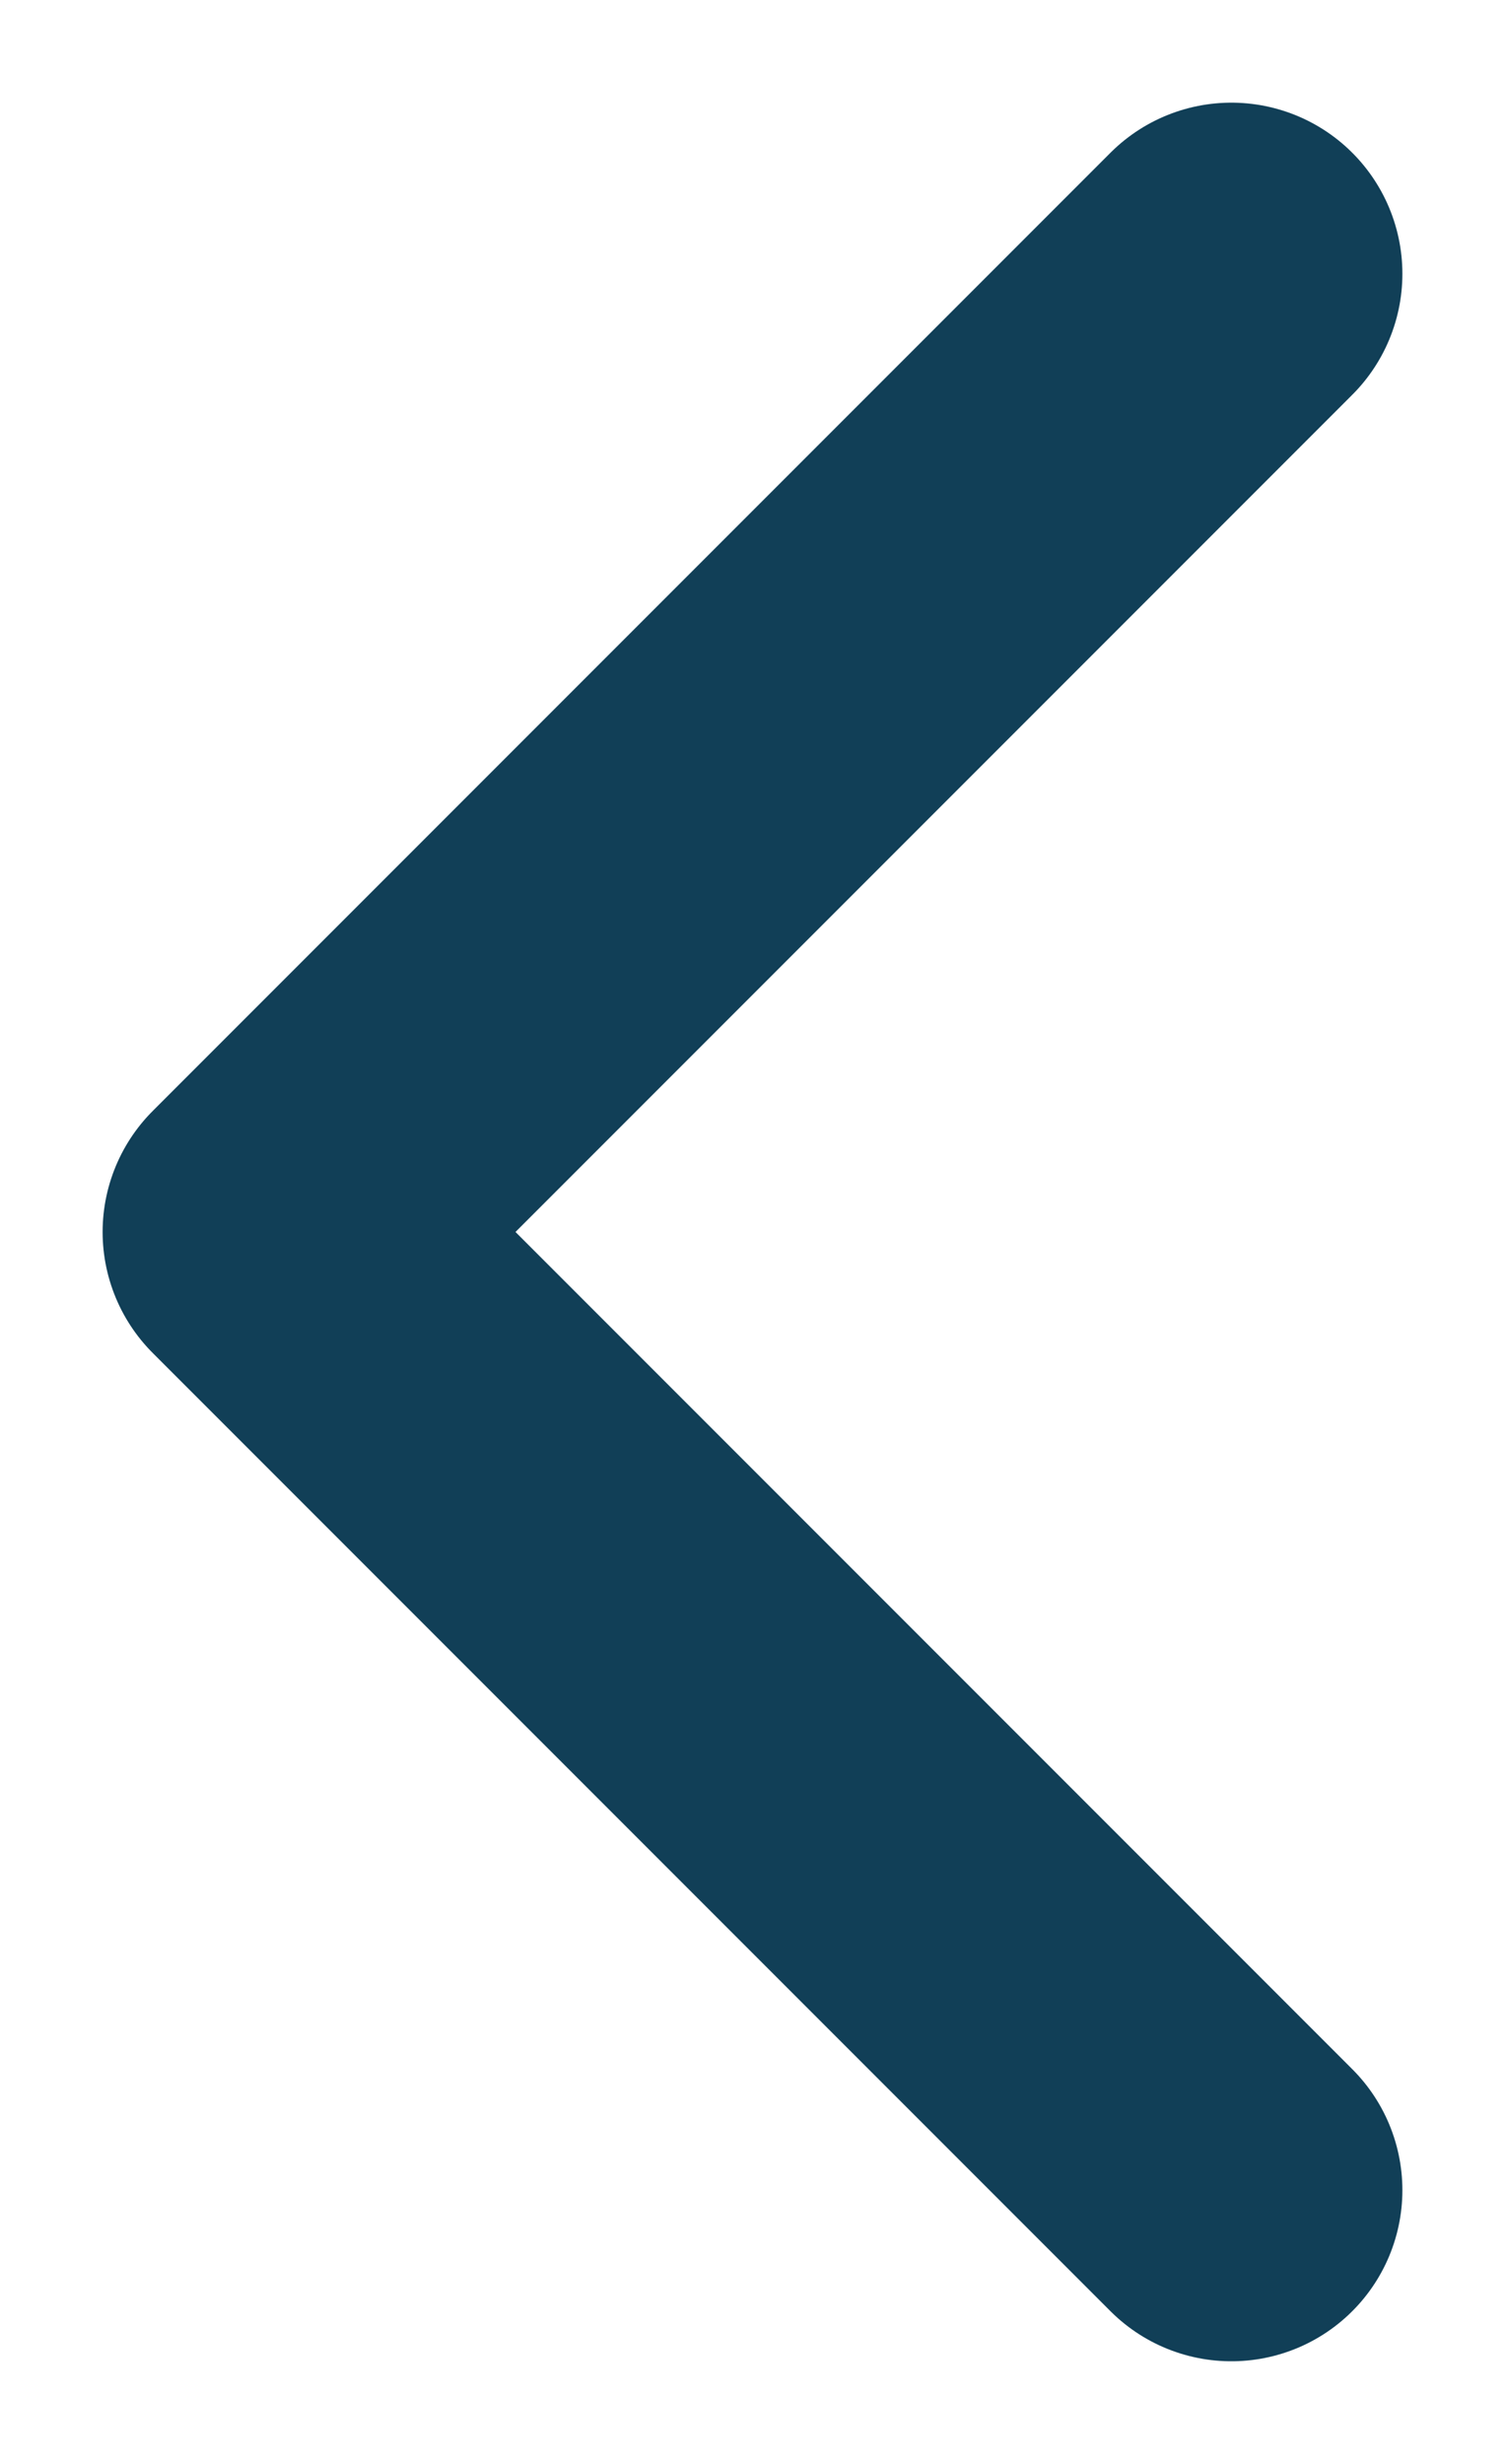
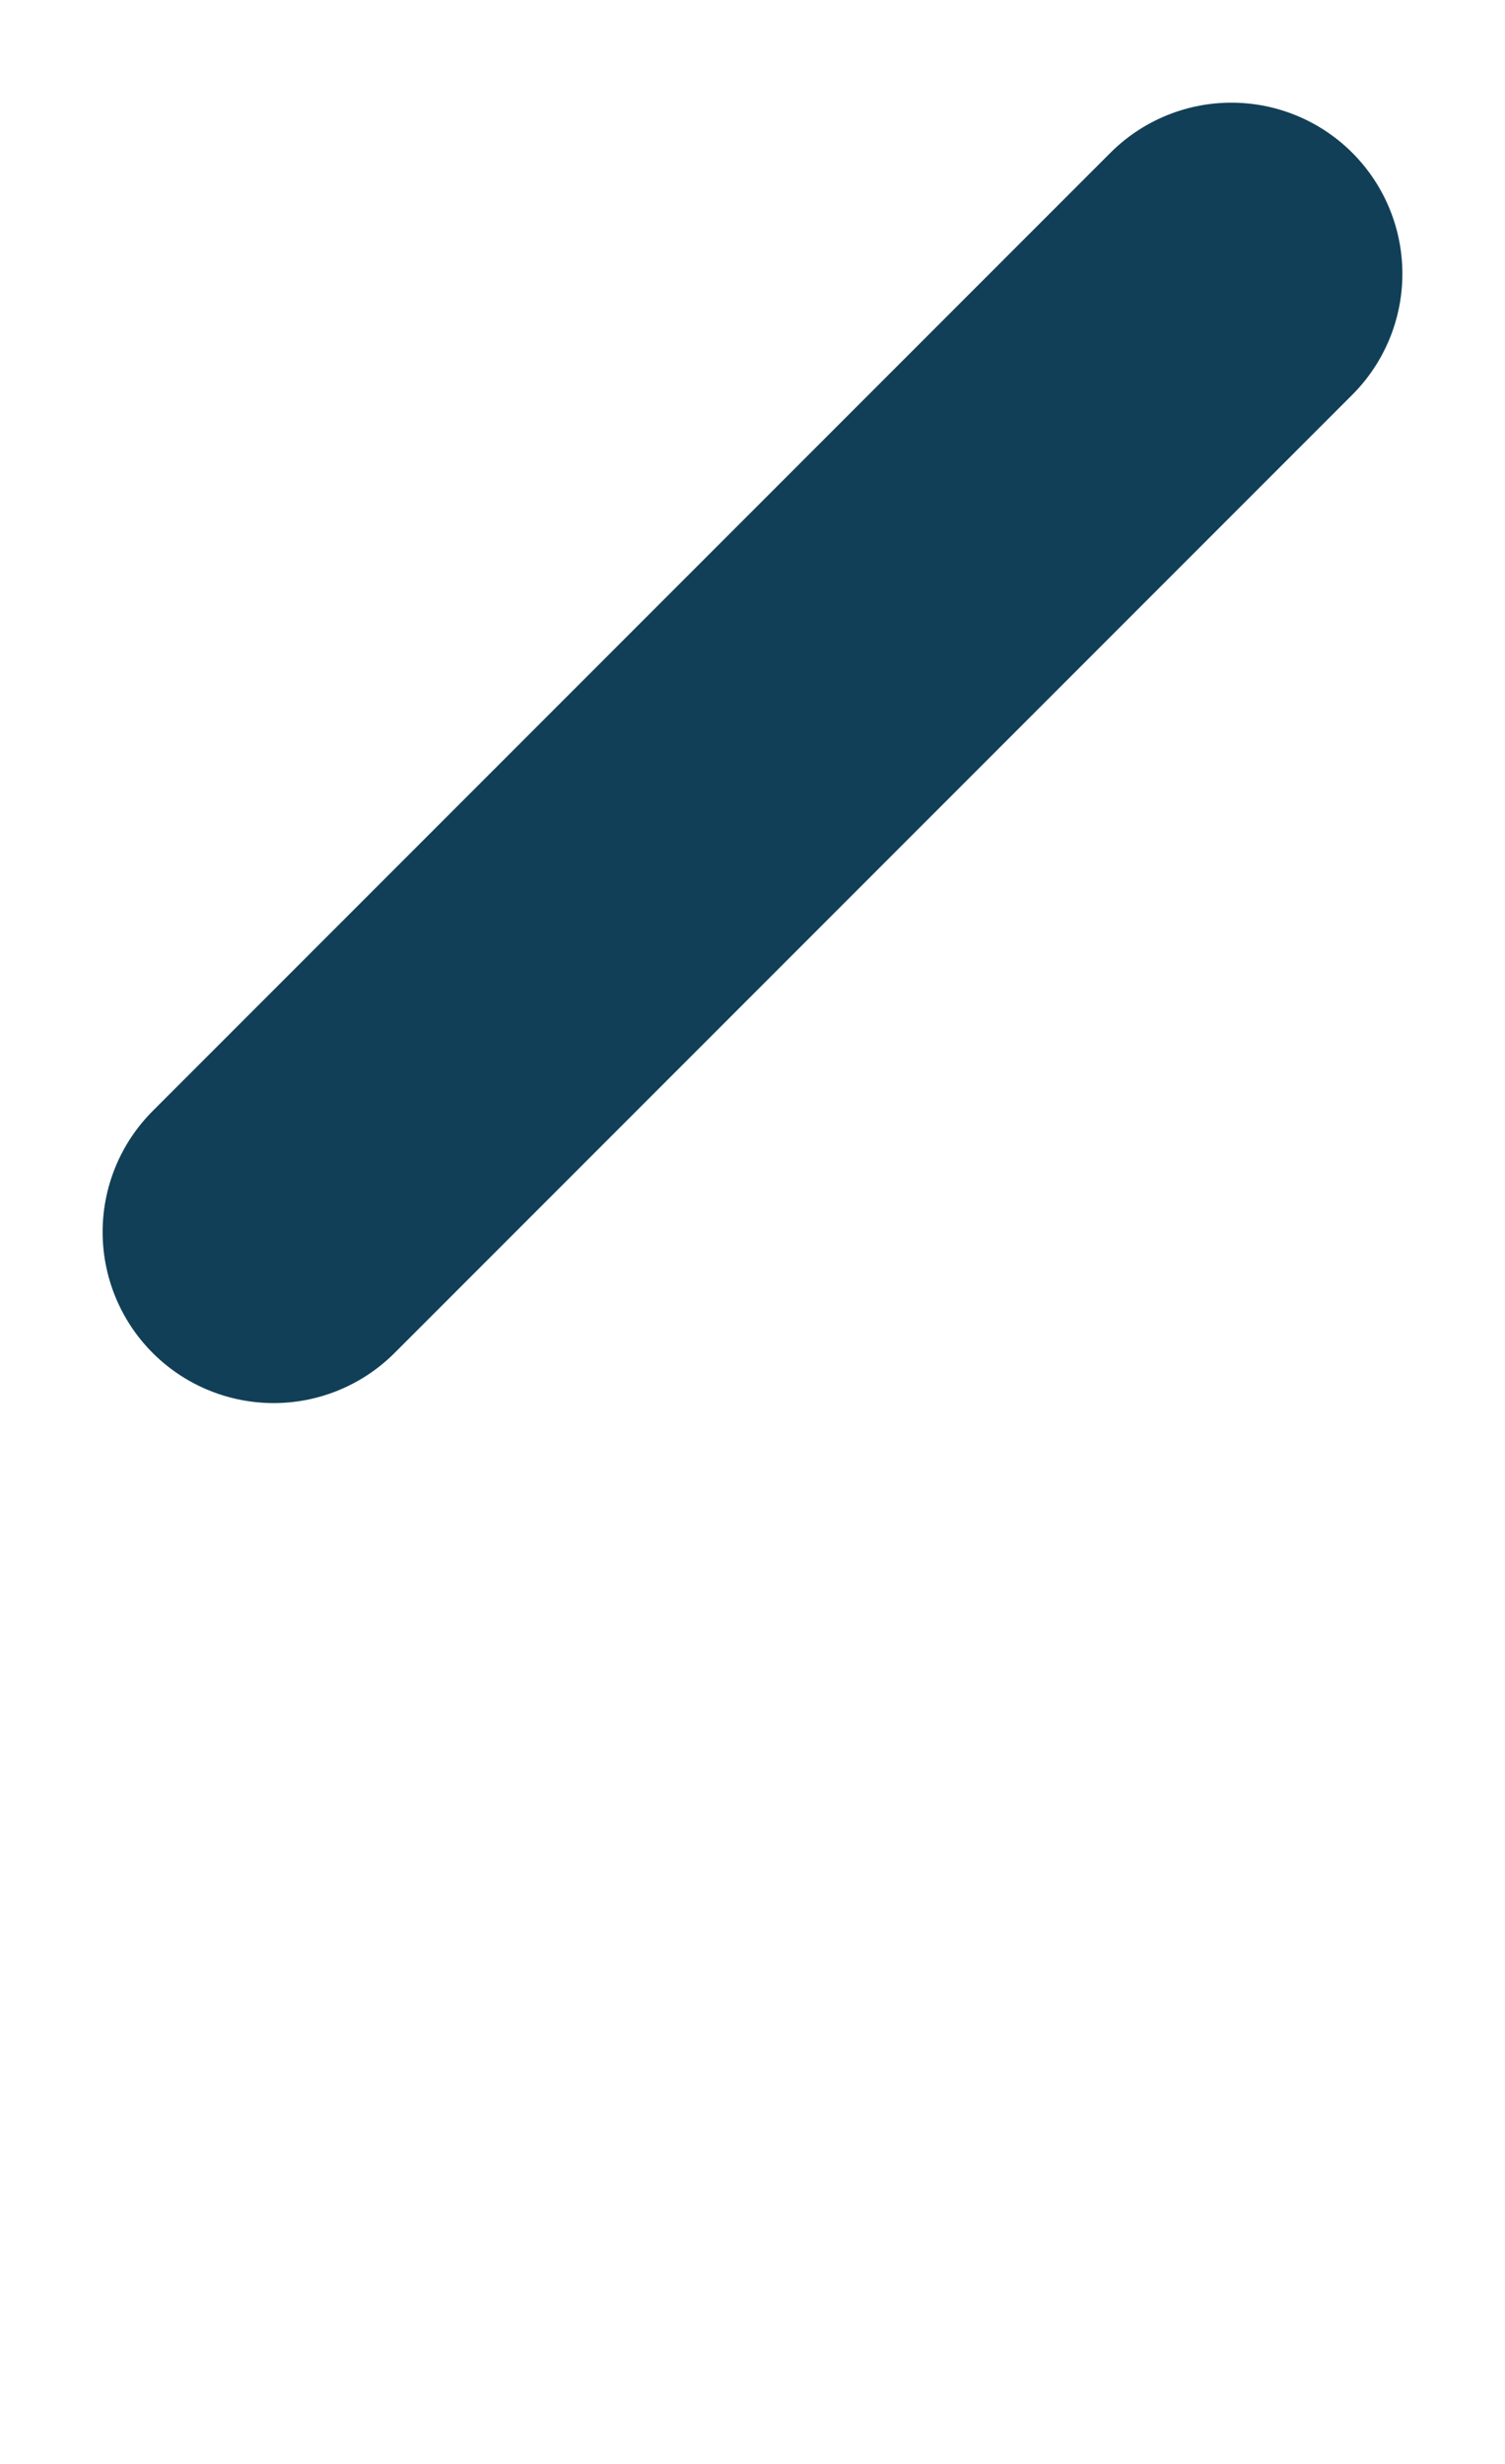
<svg xmlns="http://www.w3.org/2000/svg" width="11" height="18" viewBox="0 0 11 18" fill="none">
-   <path d="M9 2L2 9L9 16" stroke="#113F57" stroke-width="2.5" stroke-linecap="round" stroke-linejoin="round" />
+   <path d="M9 2L2 9" stroke="#113F57" stroke-width="2.5" stroke-linecap="round" stroke-linejoin="round" />
</svg>